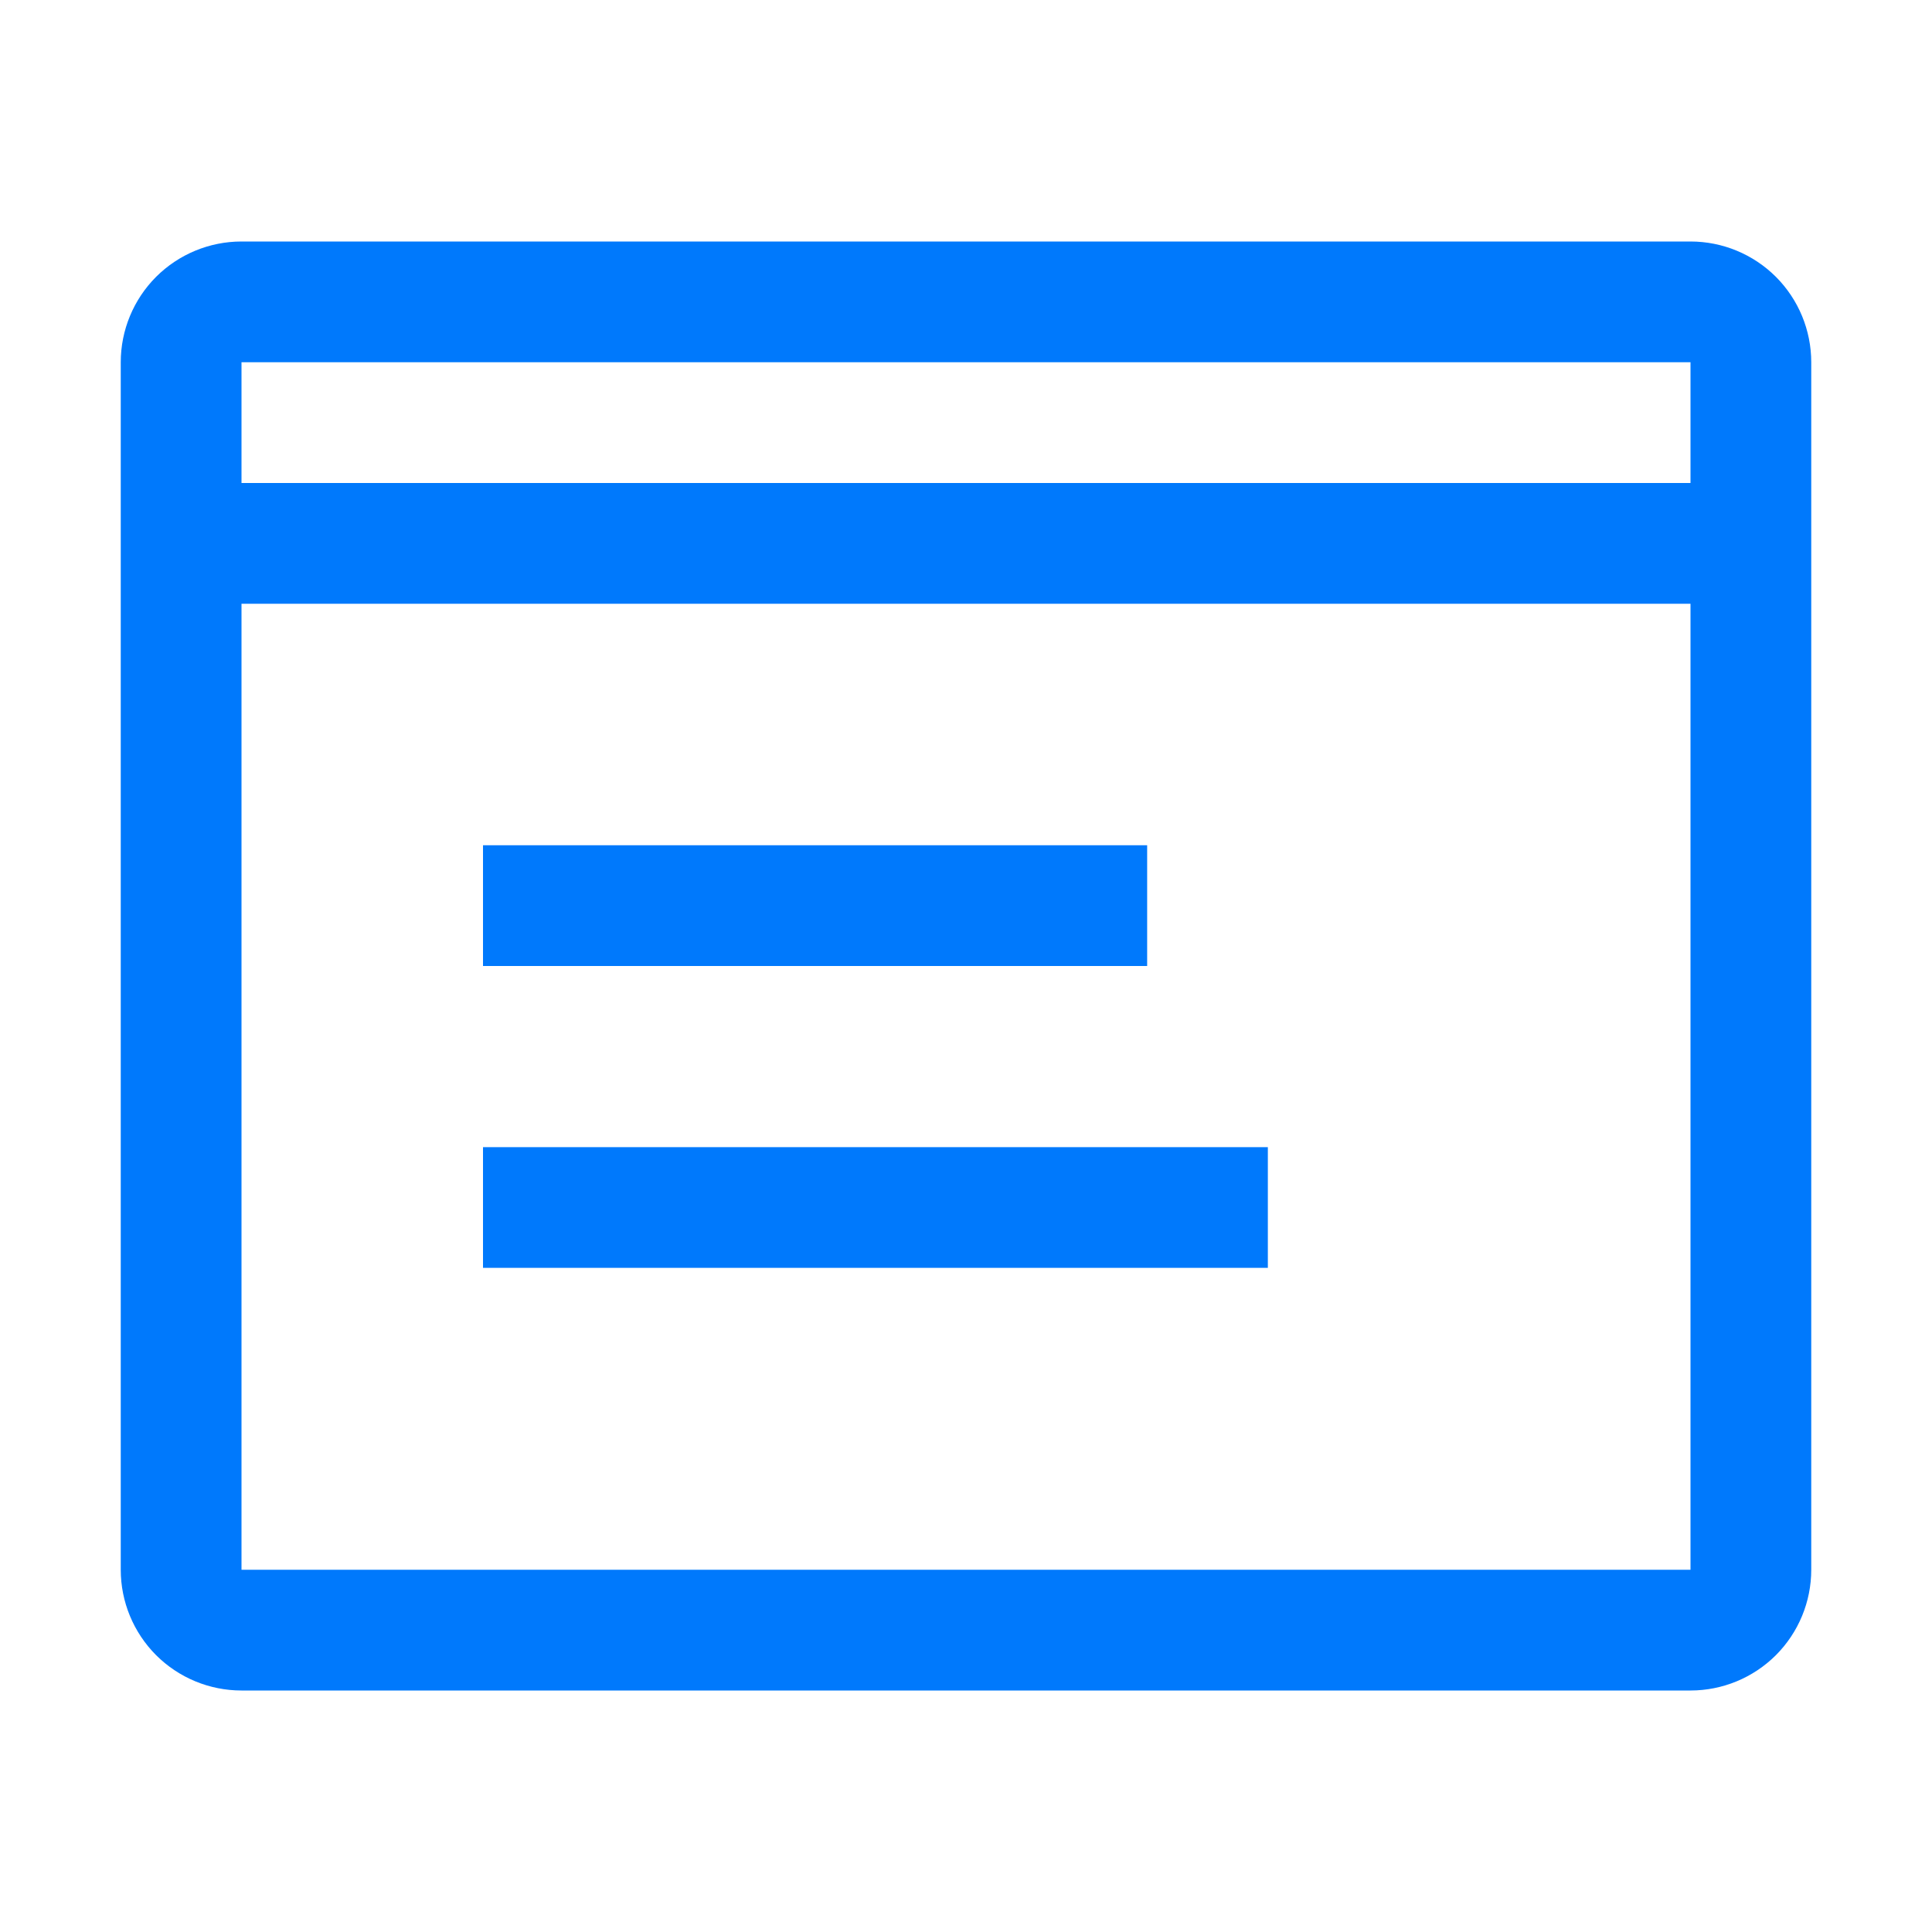
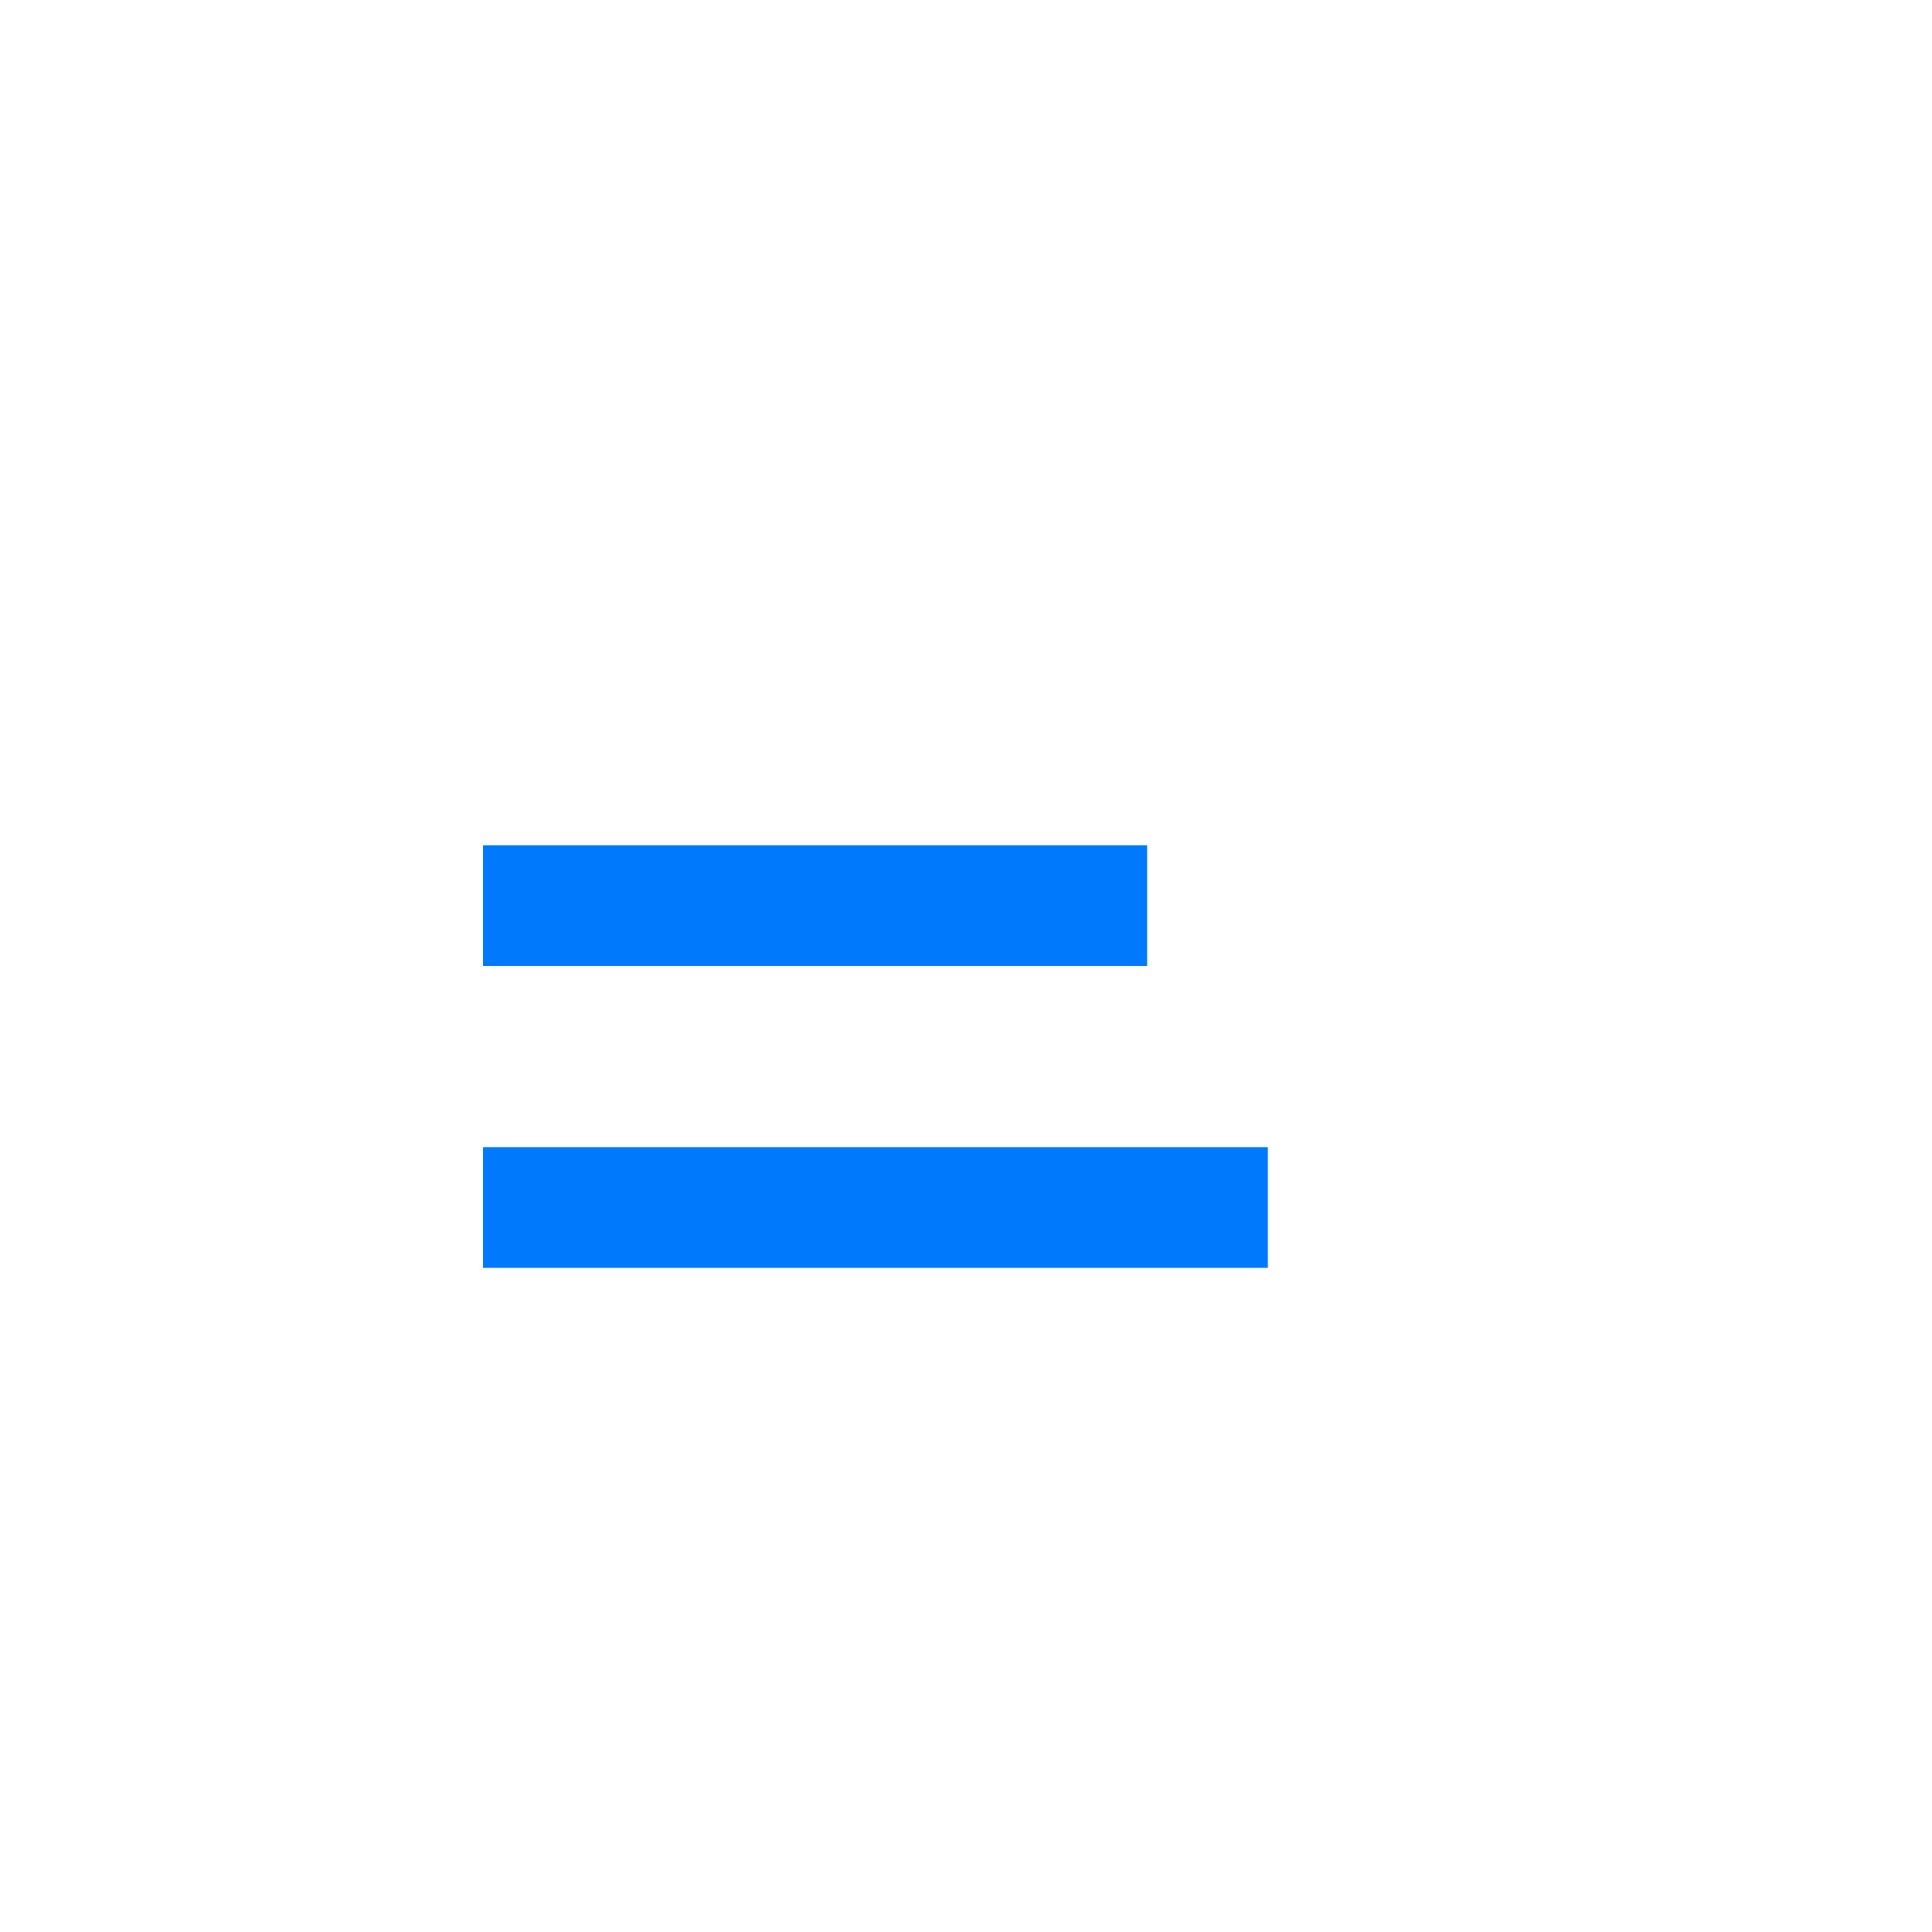
<svg xmlns="http://www.w3.org/2000/svg" width="34" height="34" viewBox="0 0 34 34" fill="none">
  <path d="M8.5 14.875H20.188V17H8.5V14.875ZM8.5 20.188H22.312V22.312H8.5V20.188Z" fill="#0079FC" />
-   <path d="M29.75 4.25H4.25C3.686 4.25 3.146 4.474 2.747 4.872C2.349 5.271 2.125 5.811 2.125 6.375V27.625C2.125 28.189 2.349 28.729 2.747 29.128C3.146 29.526 3.686 29.75 4.25 29.75H29.75C30.314 29.75 30.854 29.526 31.253 29.128C31.651 28.729 31.875 28.189 31.875 27.625V6.375C31.875 5.811 31.651 5.271 31.253 4.872C30.854 4.474 30.314 4.25 29.75 4.25ZM29.75 6.375V8.5H4.25V6.375H29.75ZM4.25 27.625V10.625H29.75V27.625H4.25Z" fill="#0079FC" />
</svg>